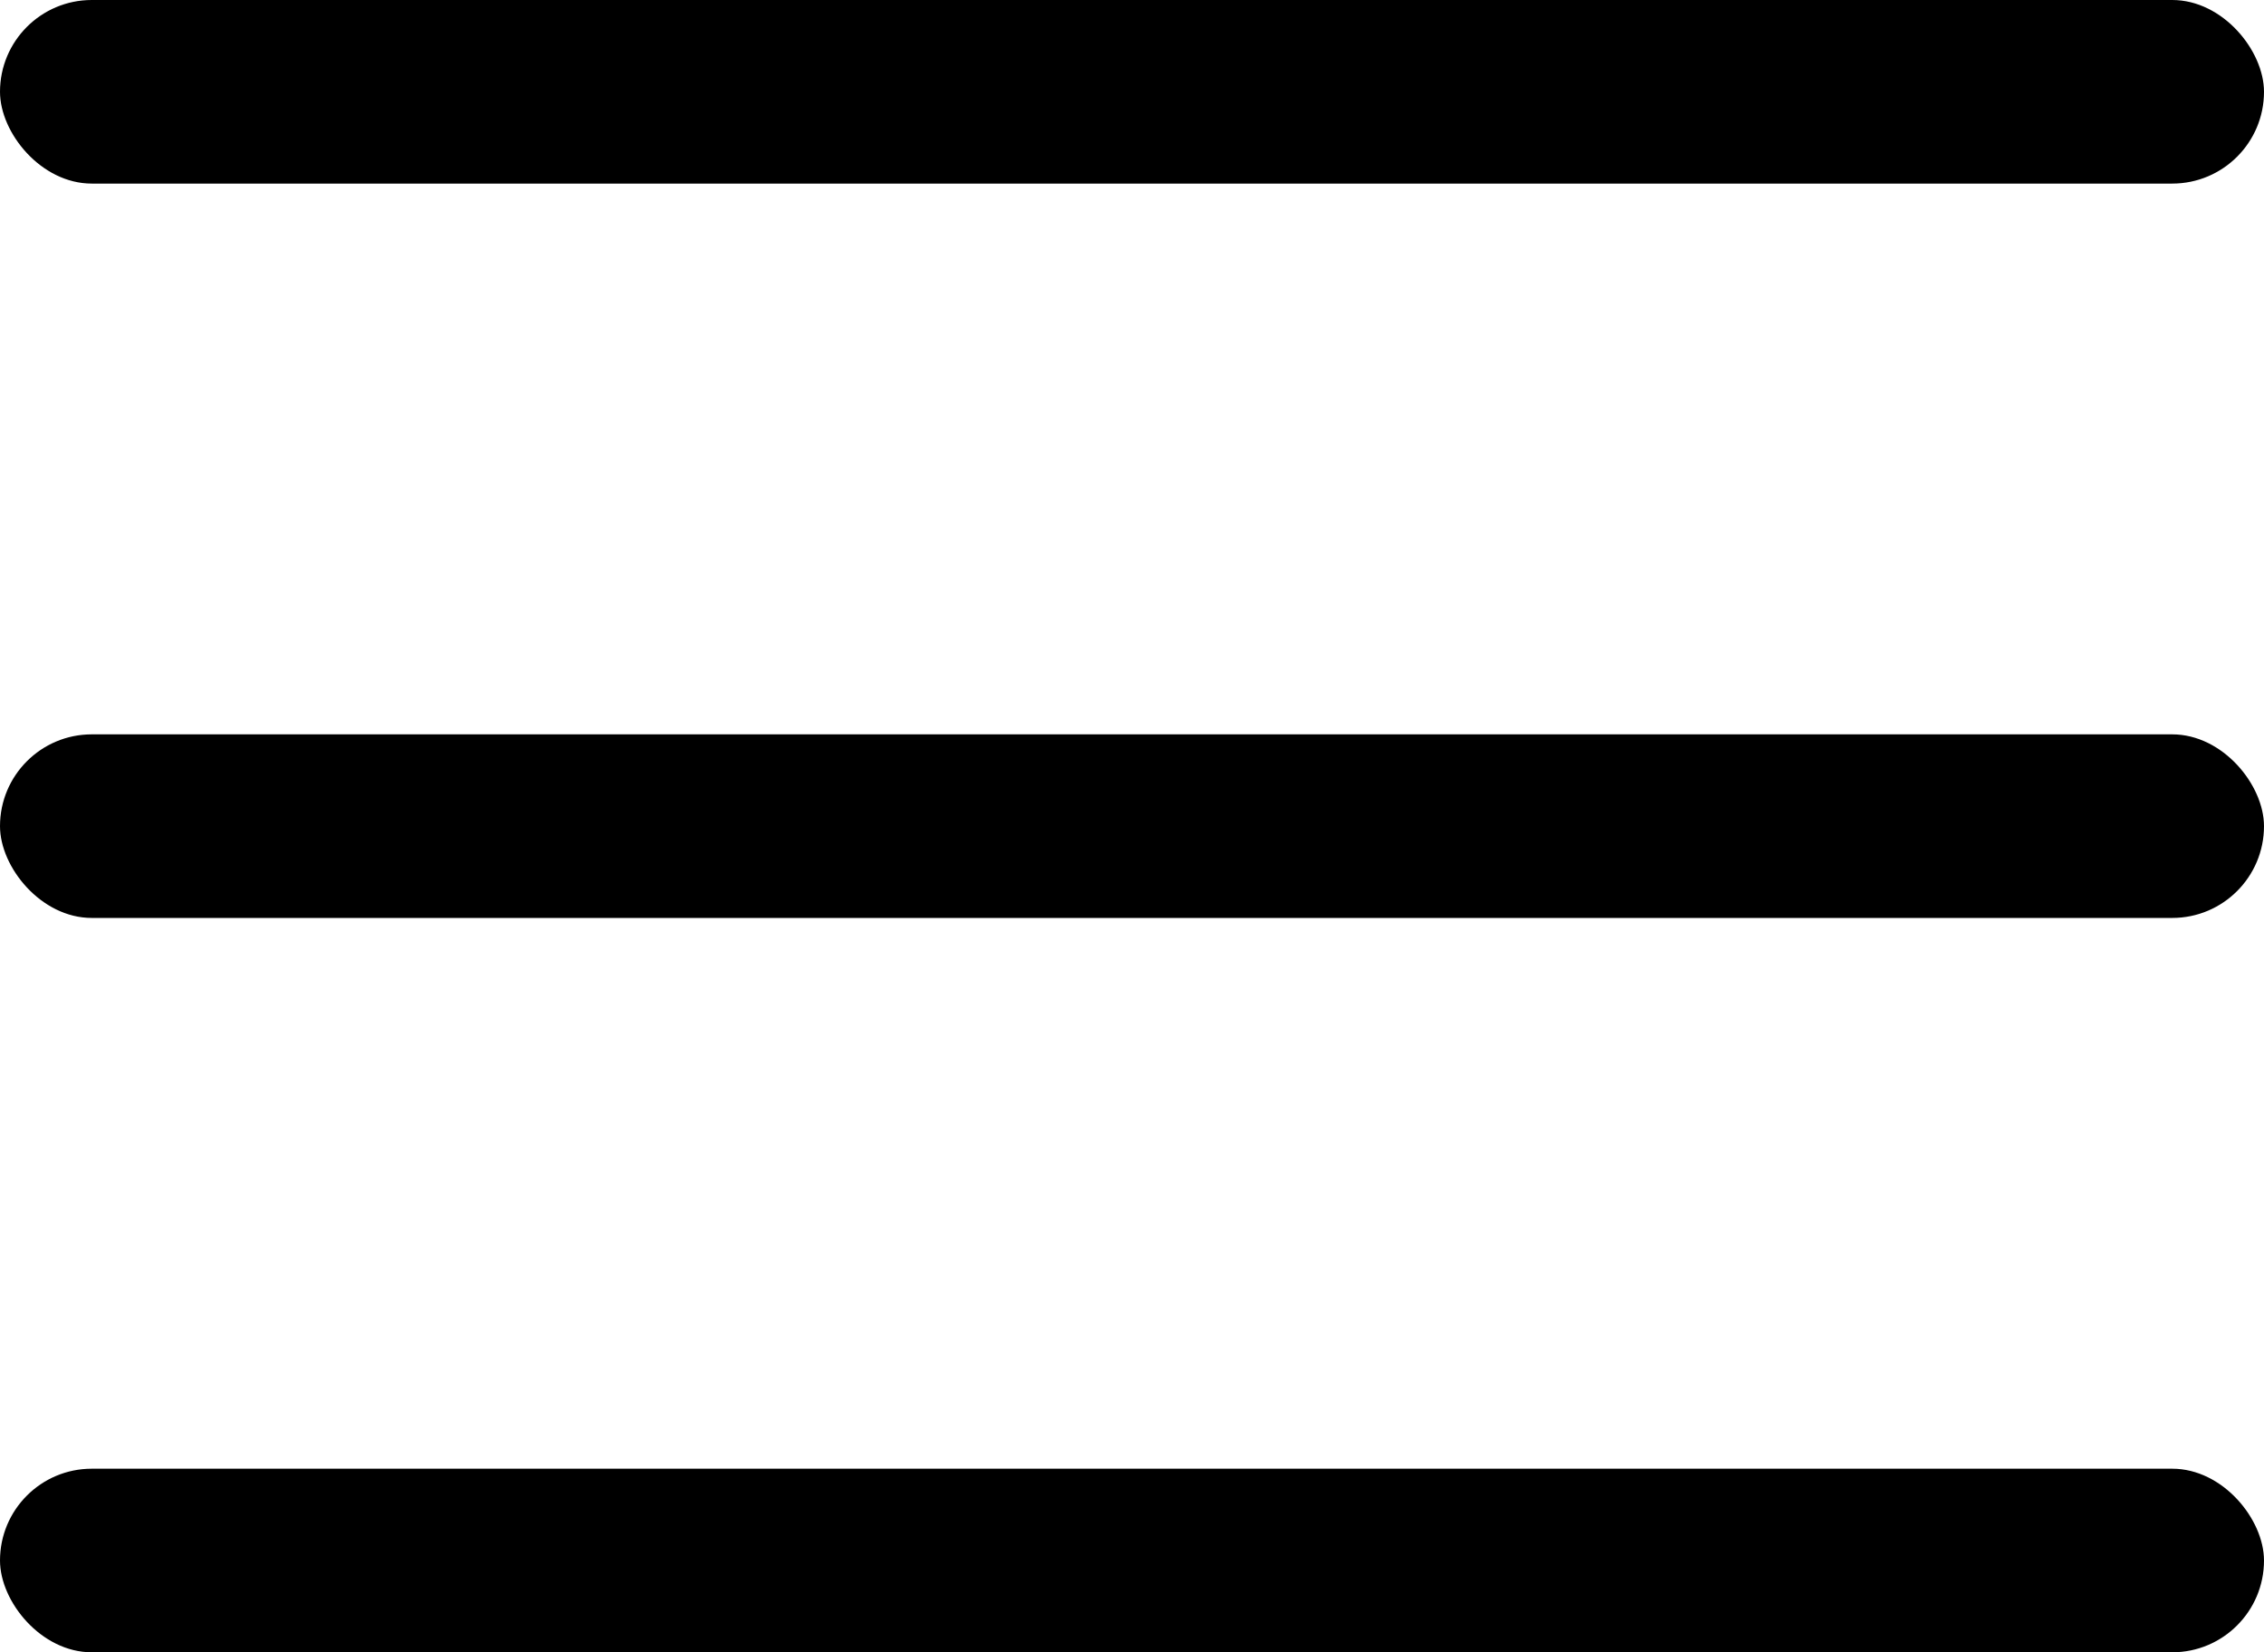
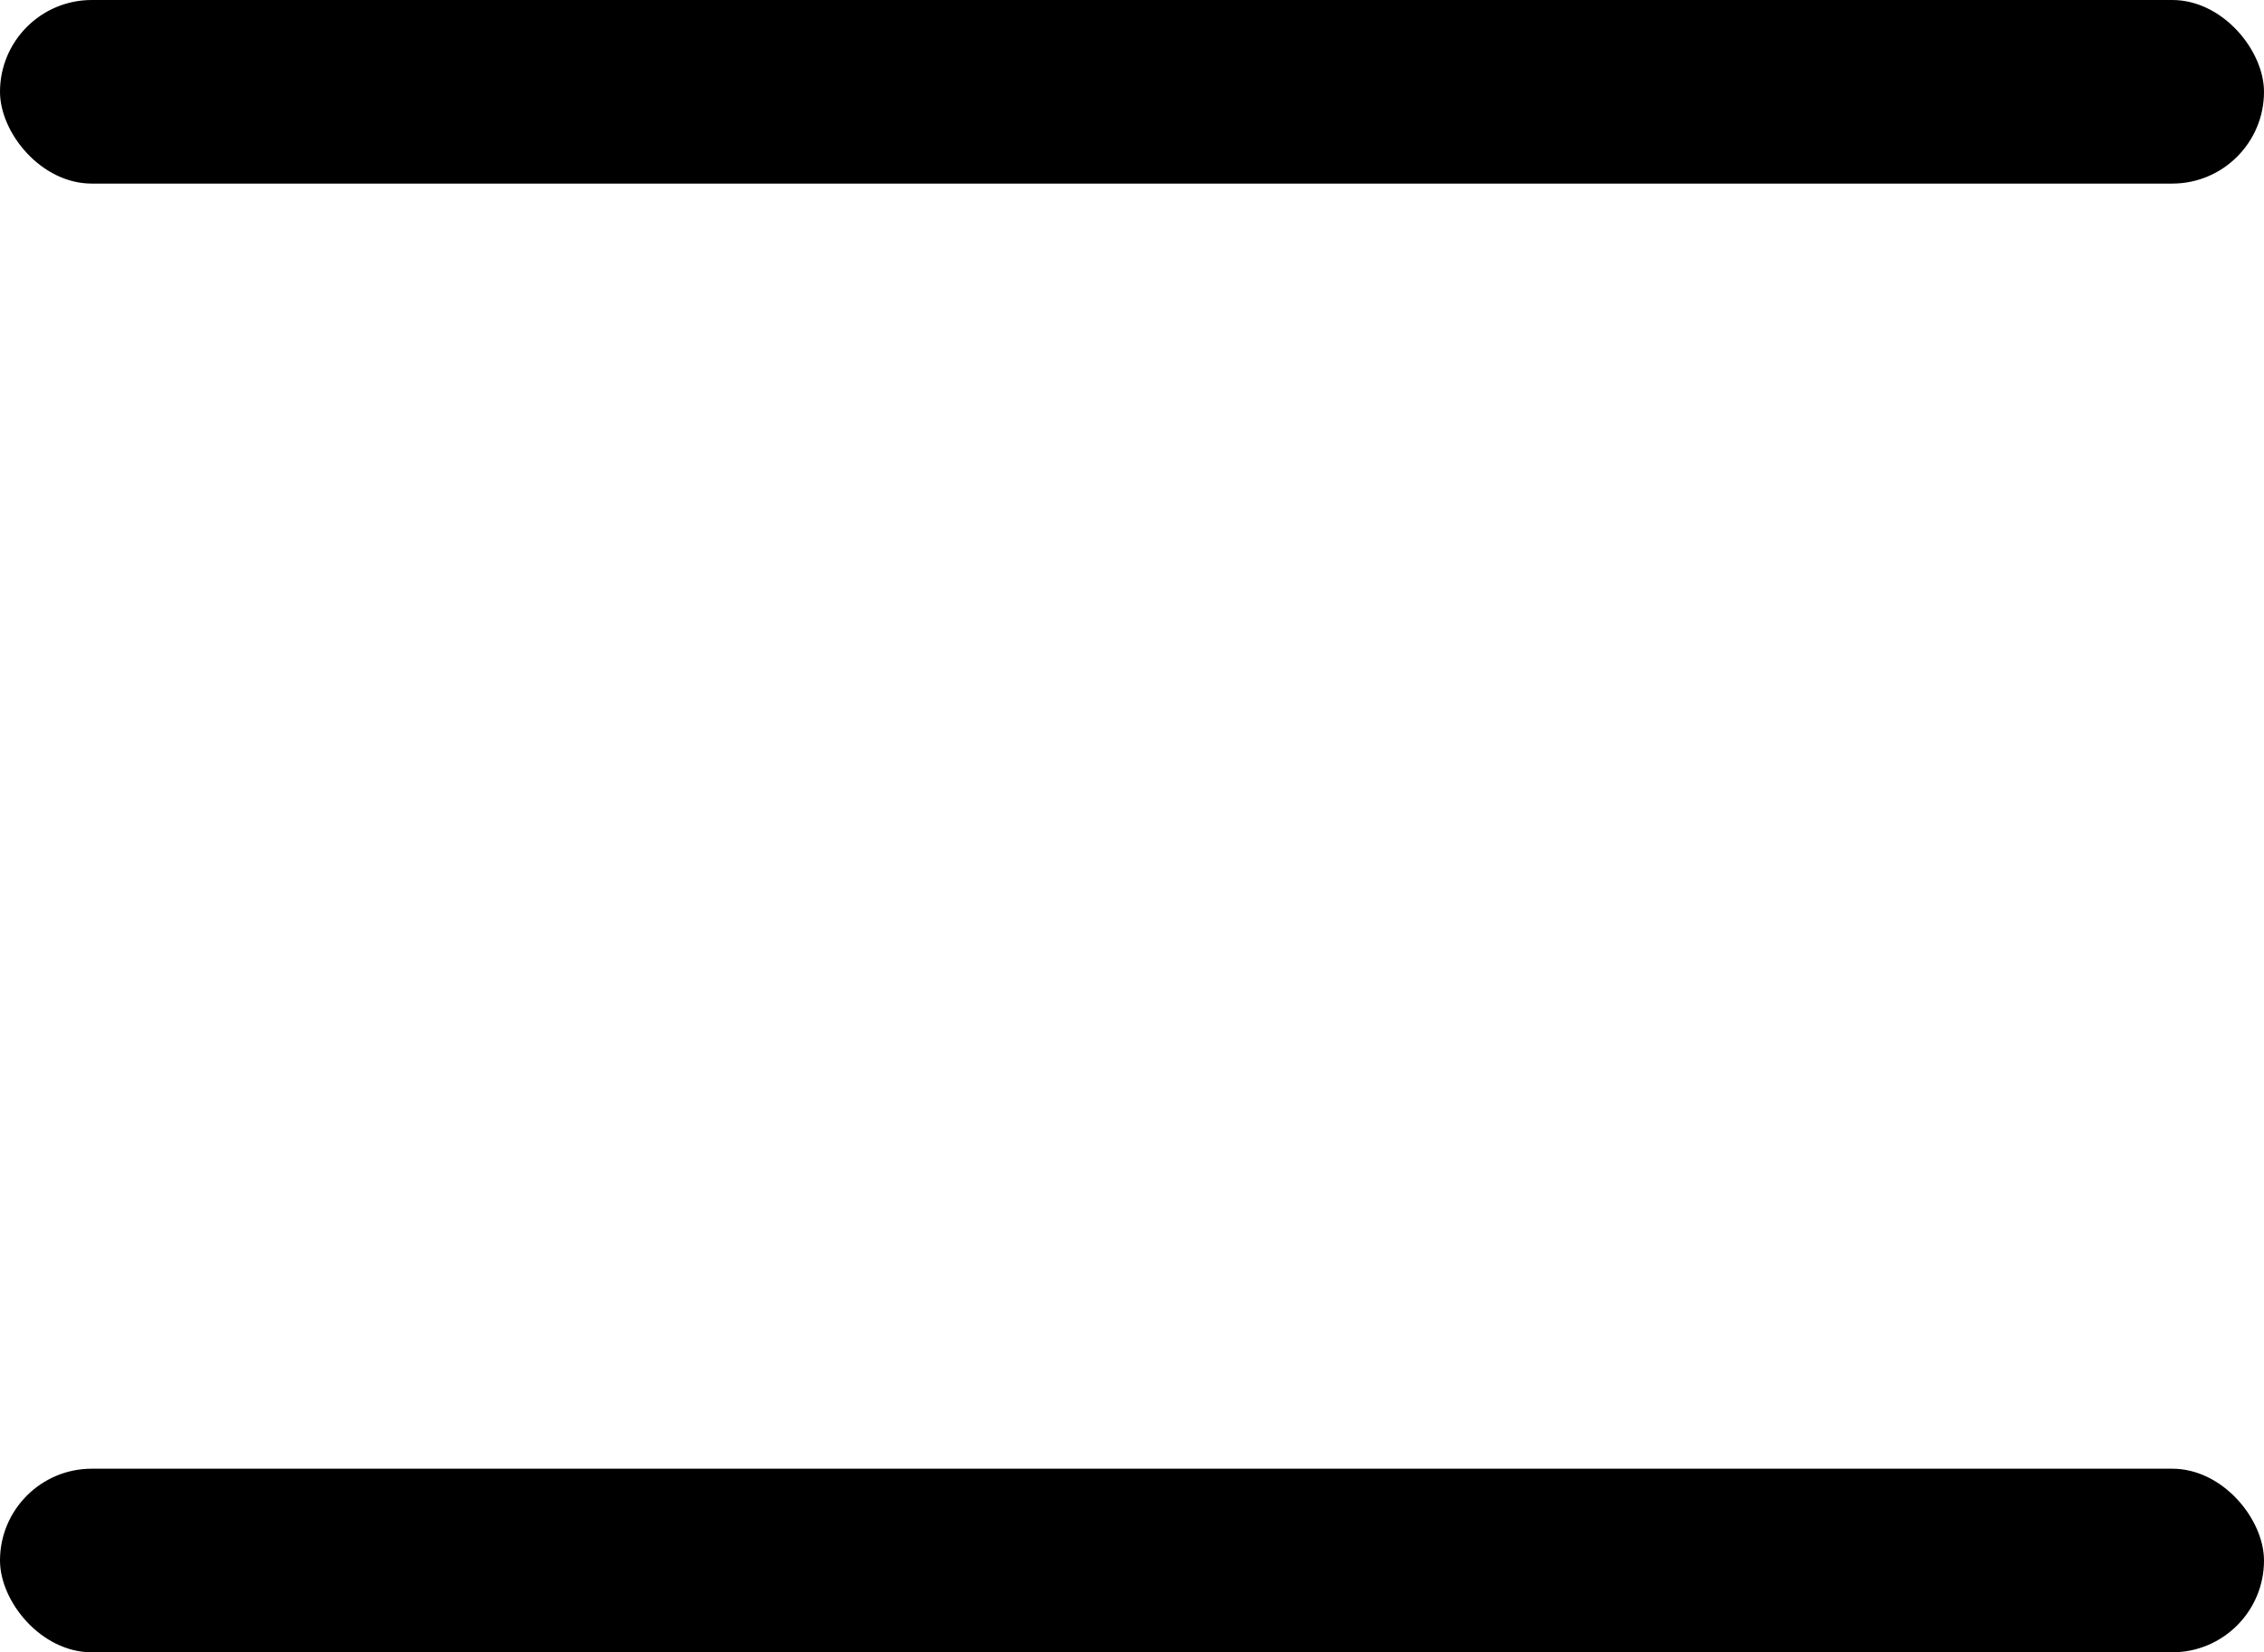
<svg xmlns="http://www.w3.org/2000/svg" width="37" height="27" viewBox="0 0 37 27" fill="none">
  <rect width="37" height="3" rx="1.5" fill="black" />
-   <rect y="12" width="37" height="3" rx="1.5" fill="black" />
  <rect y="24" width="37" height="3" rx="1.5" fill="black" />
</svg>